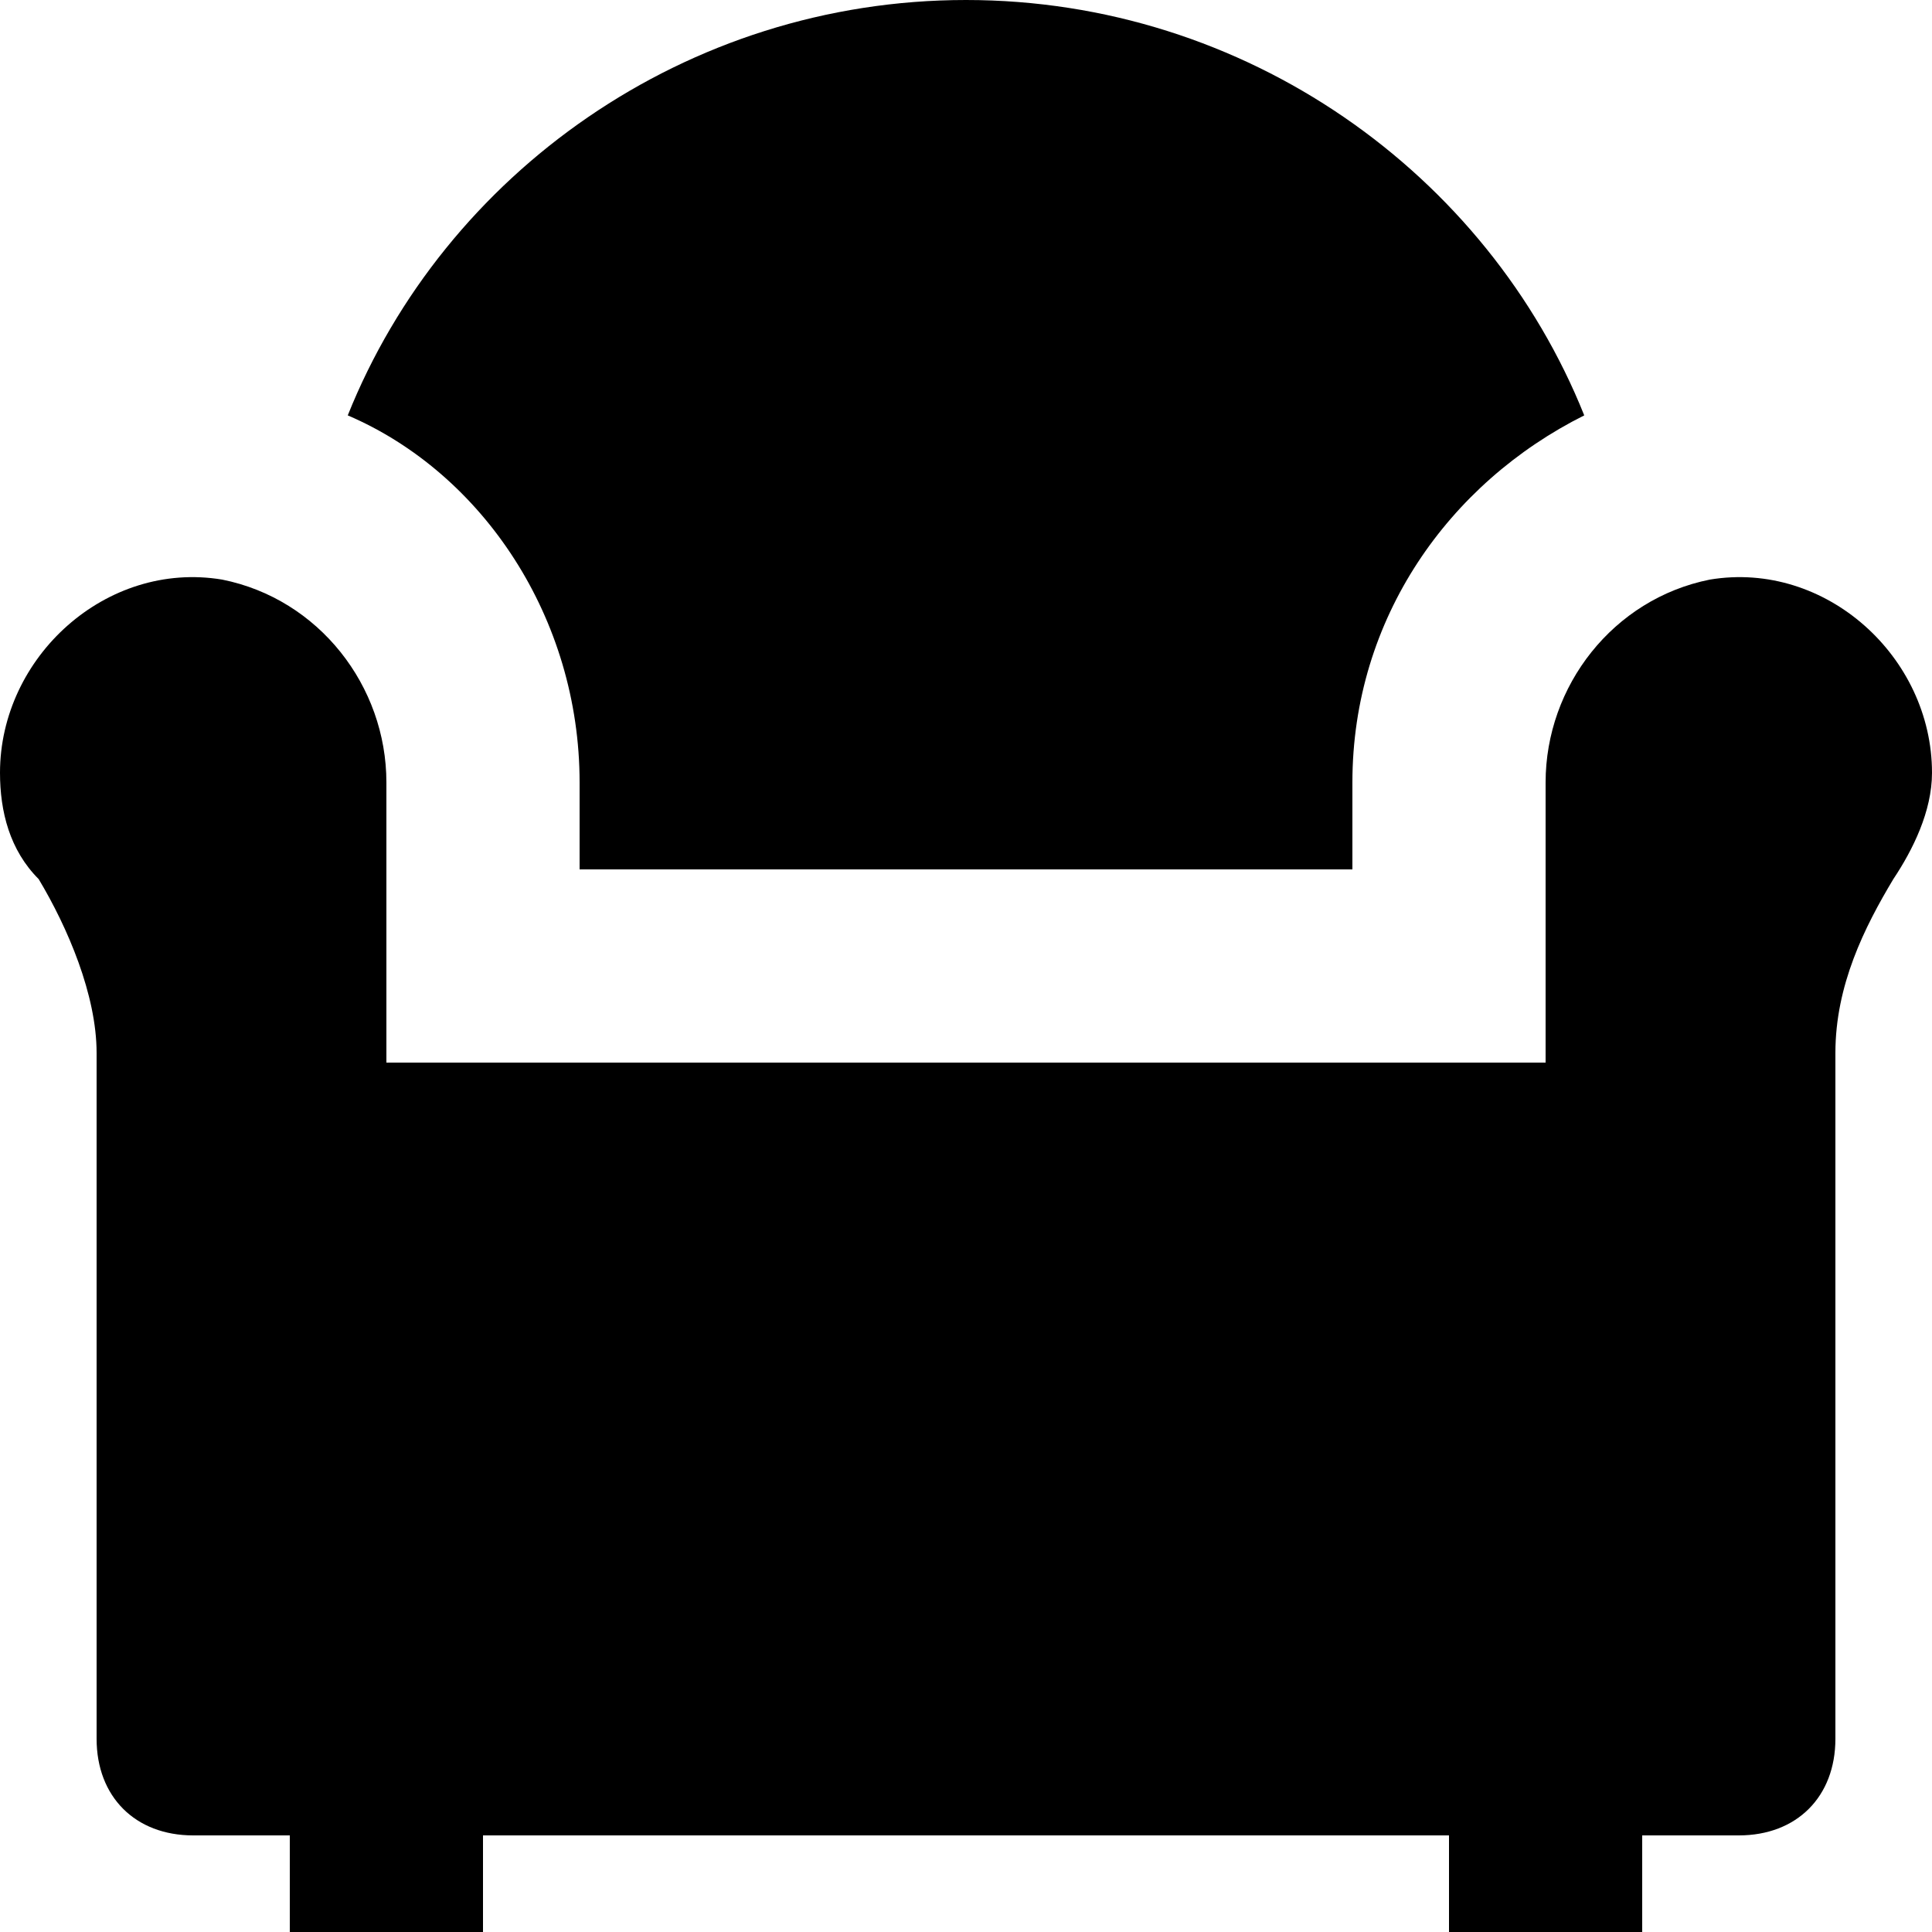
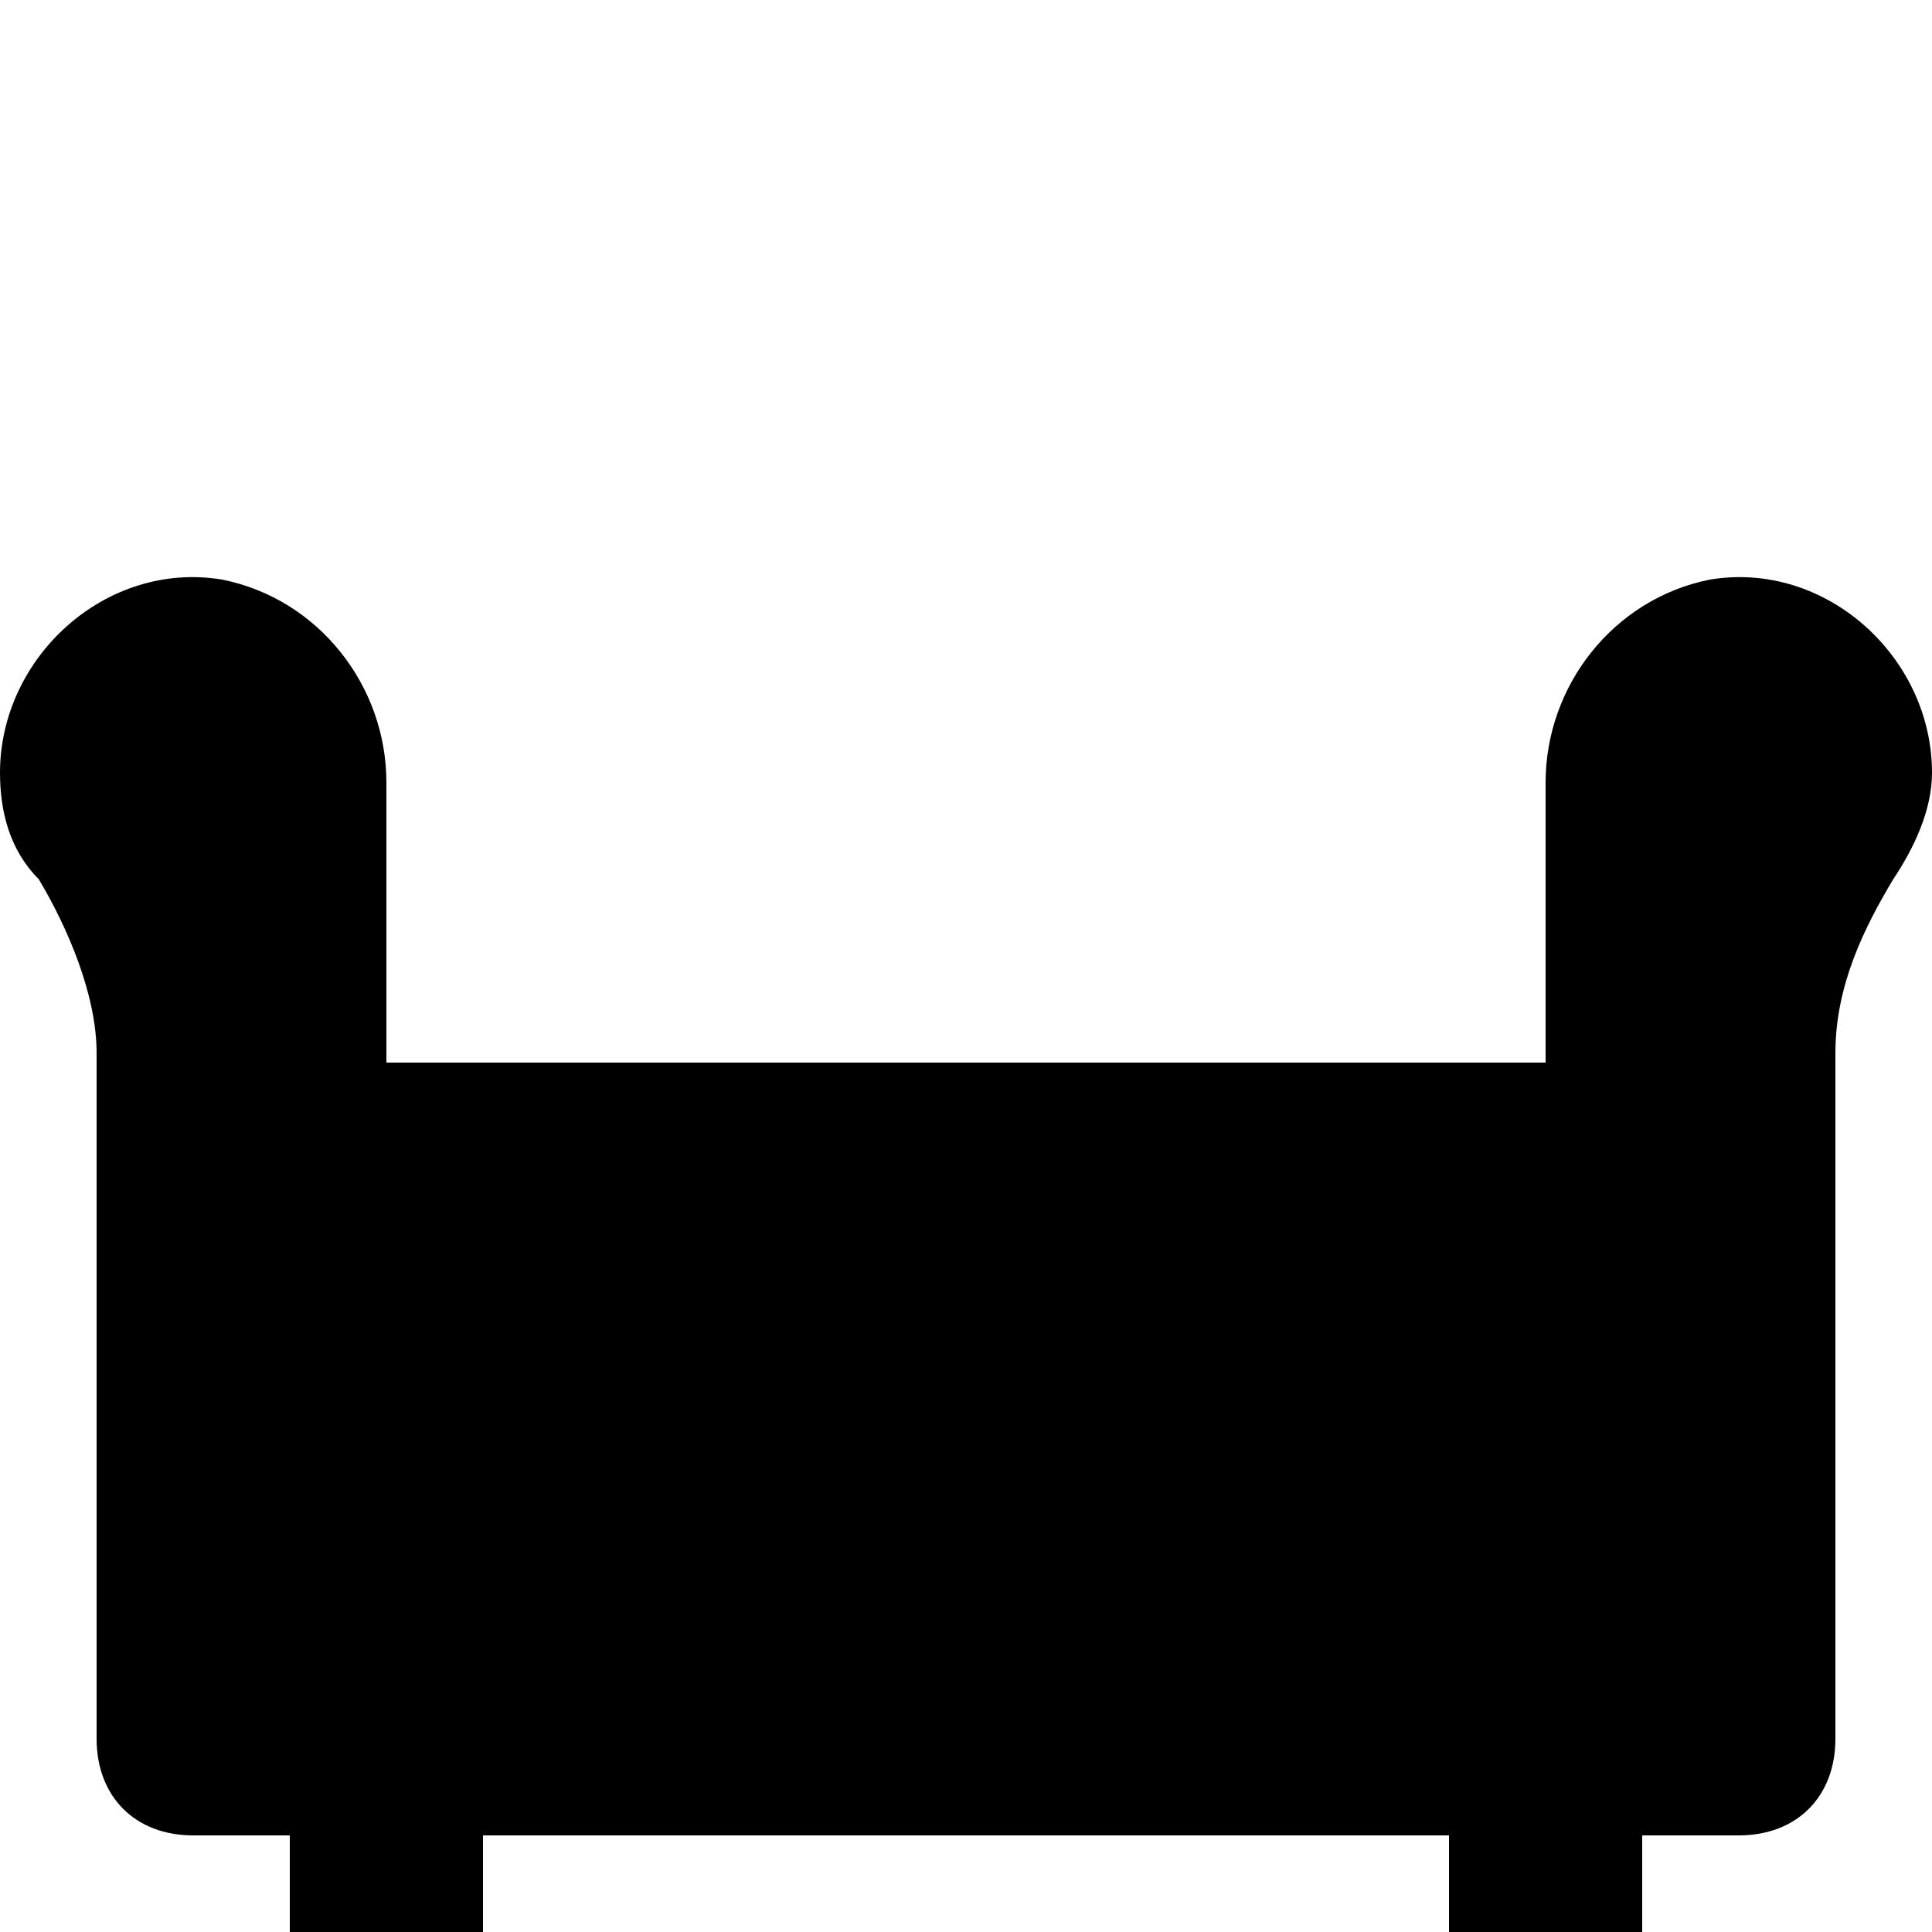
<svg xmlns="http://www.w3.org/2000/svg" width="23px" height="23px" viewBox="0 0 23 23" version="1.1">
  <title>komfort</title>
  <desc>Created with Sketch.</desc>
  <defs />
  <g id="Desktop" stroke="none" stroke-width="1" fill="none" fill-rule="evenodd">
    <g id="06_Service" transform="translate(-63, -307)" fill-rule="nonzero" fill="#000000">
      <g id="komfort" transform="translate(63, 307)">
        <g id="Group">
          <path d="M20.355,6.9 C19.205,7.13 18.4,8.165 18.4,9.315 L18.4,12.65 L4.6,12.65 L4.6,9.315 C4.6,8.165 3.795,7.13 2.645,6.9 C1.265,6.67 0,7.82 0,9.2 C0,9.66 0.115,10.12 0.46,10.465 C0.805,11.04 1.15,11.845 1.15,12.535 L1.15,20.7 C1.15,21.39 1.61,21.85 2.3,21.85 L3.22,21.85 L3.22,21.85 L3.45,21.85 L3.45,23 L5.75,23 L5.75,21.85 L17.25,21.85 L17.25,23 L19.55,23 L19.55,21.85 L19.55,21.85 L19.55,21.85 L20.7,21.85 C21.39,21.85 21.85,21.39 21.85,20.7 L21.85,12.535 C21.85,11.73 22.195,11.04 22.54,10.465 C22.77,10.12 23,9.66 23,9.2 C23,7.82 21.735,6.67 20.355,6.9 Z" id="Shape" />
-           <path d="M6.9,9.315 L6.9,10.35 L16.1,10.35 L16.1,9.315 C16.1,7.36 17.25,5.75 18.86,4.945 C17.71,2.07 14.835,0 11.5,0 C8.165,0 5.29,2.07 4.14,4.945 C5.75,5.635 6.9,7.36 6.9,9.315 Z" id="Shape" />
        </g>
      </g>
    </g>
  </g>
</svg>